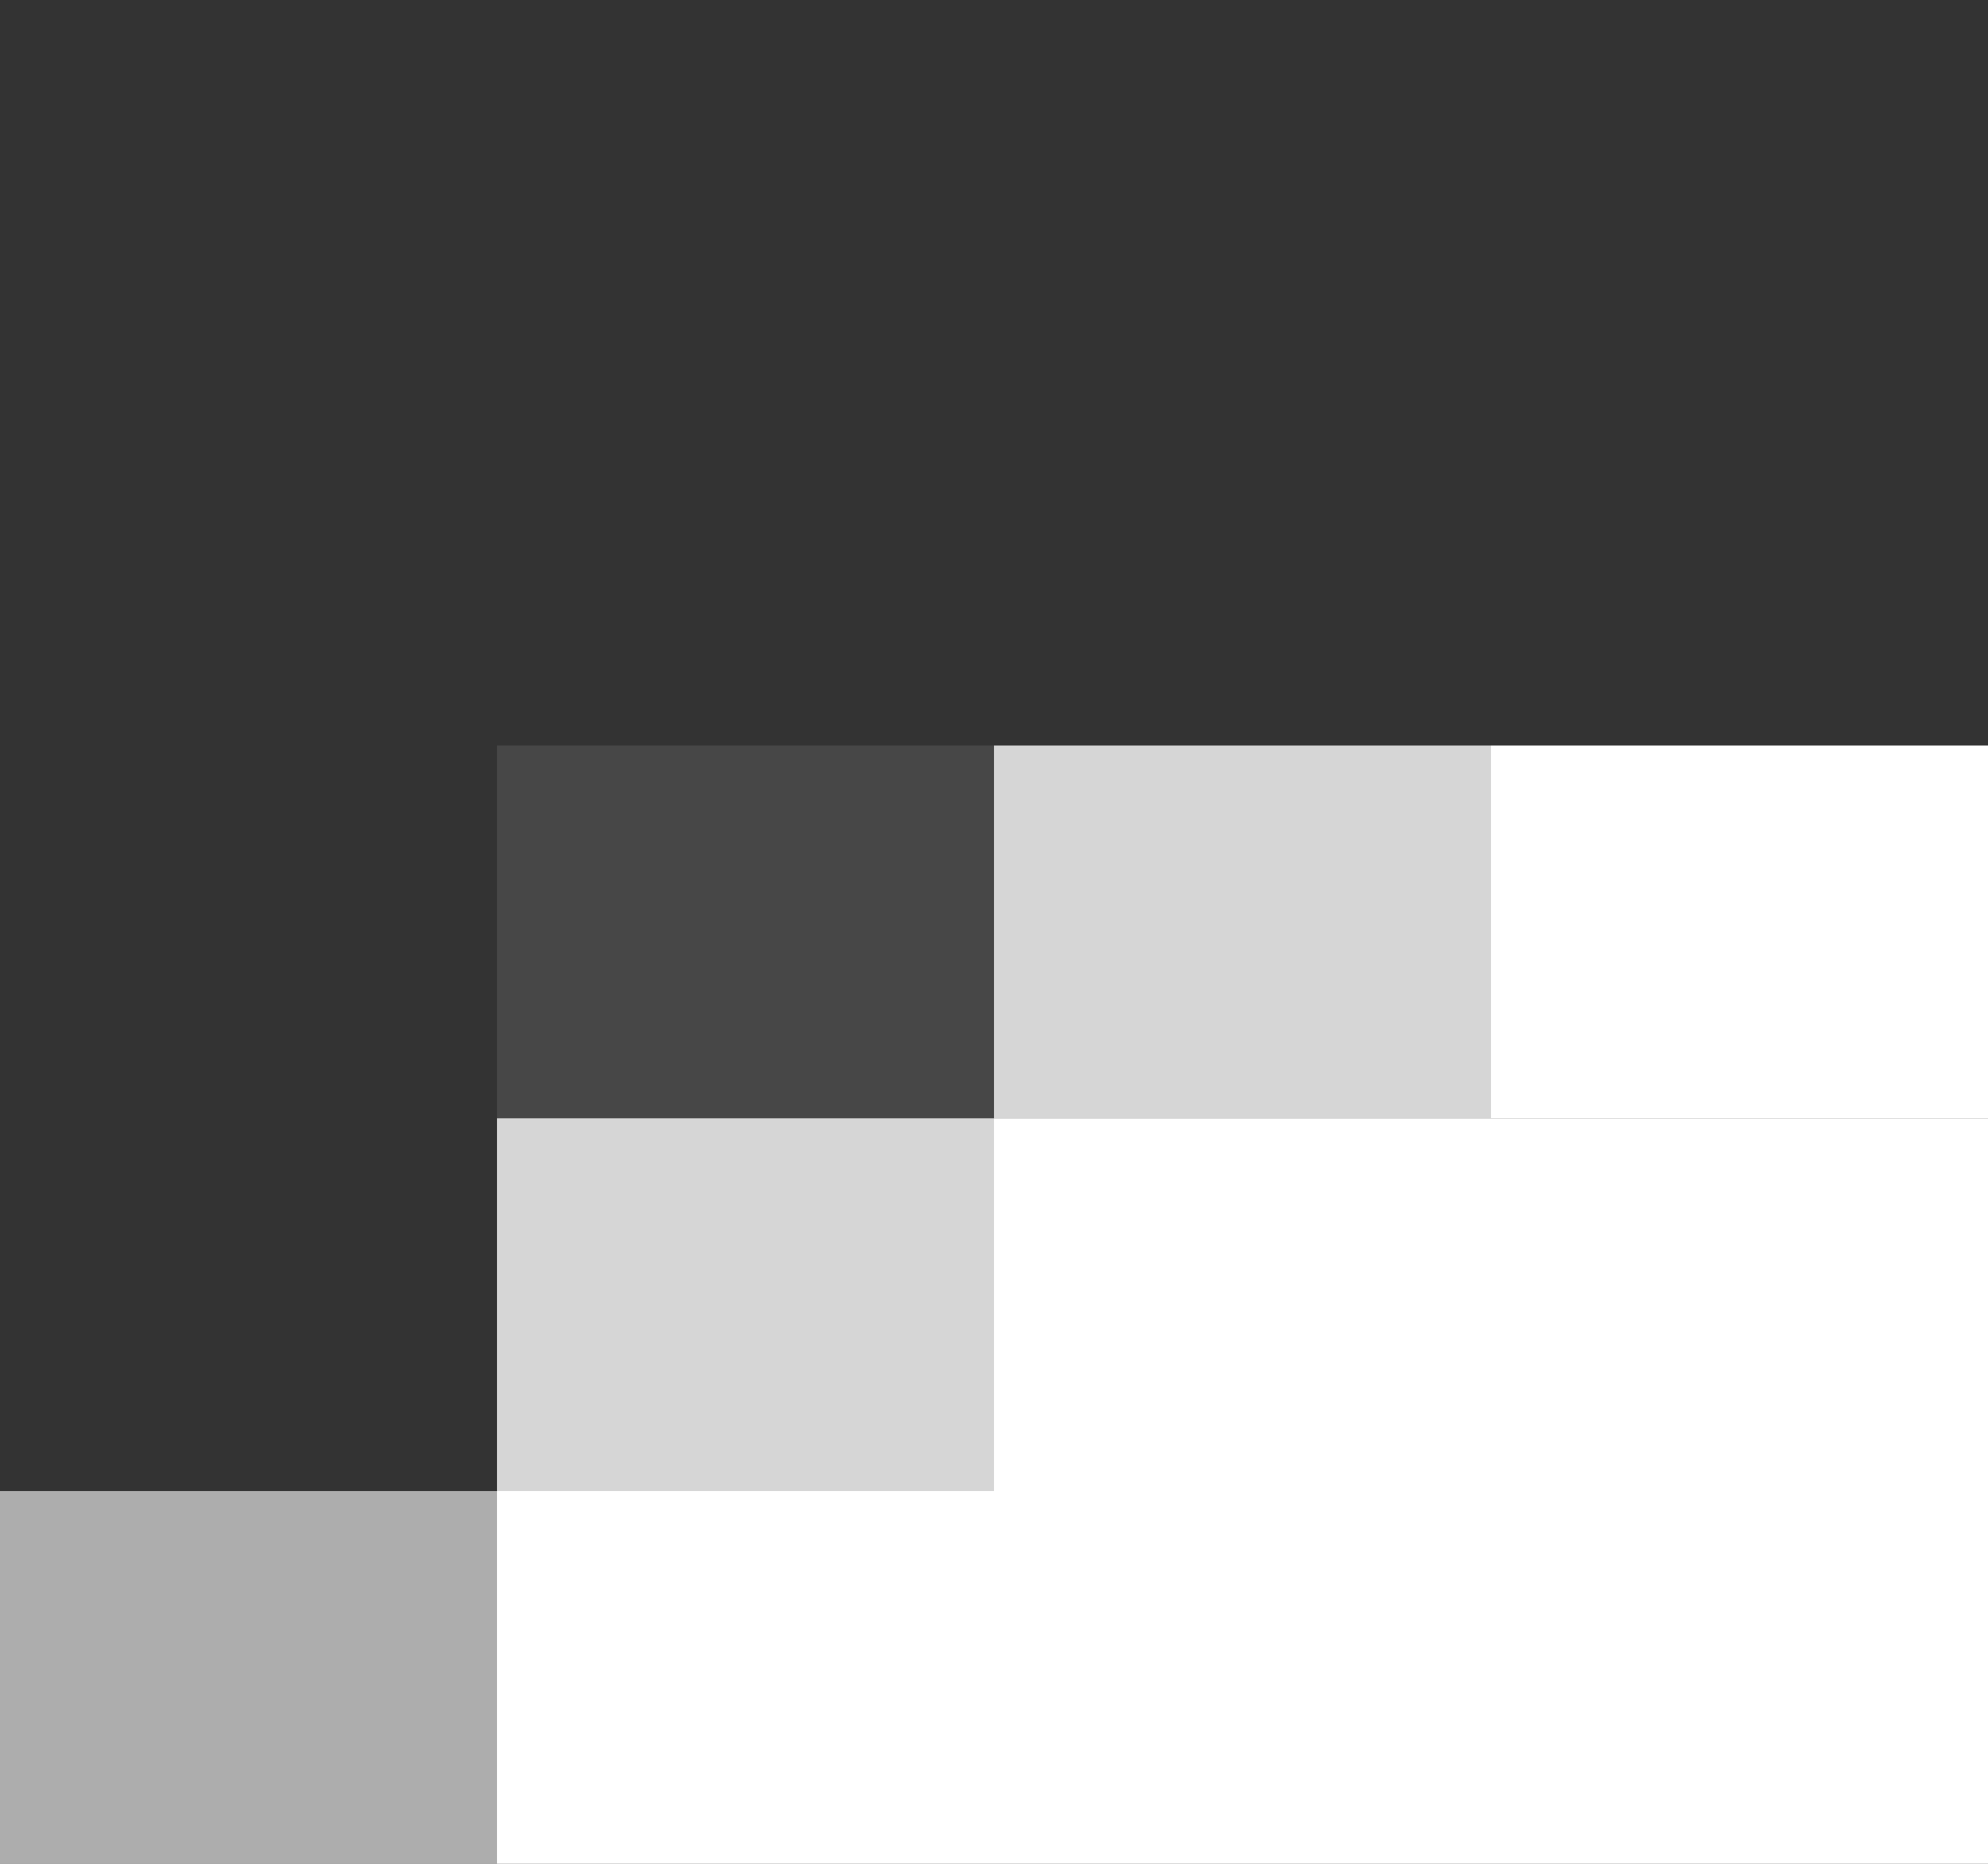
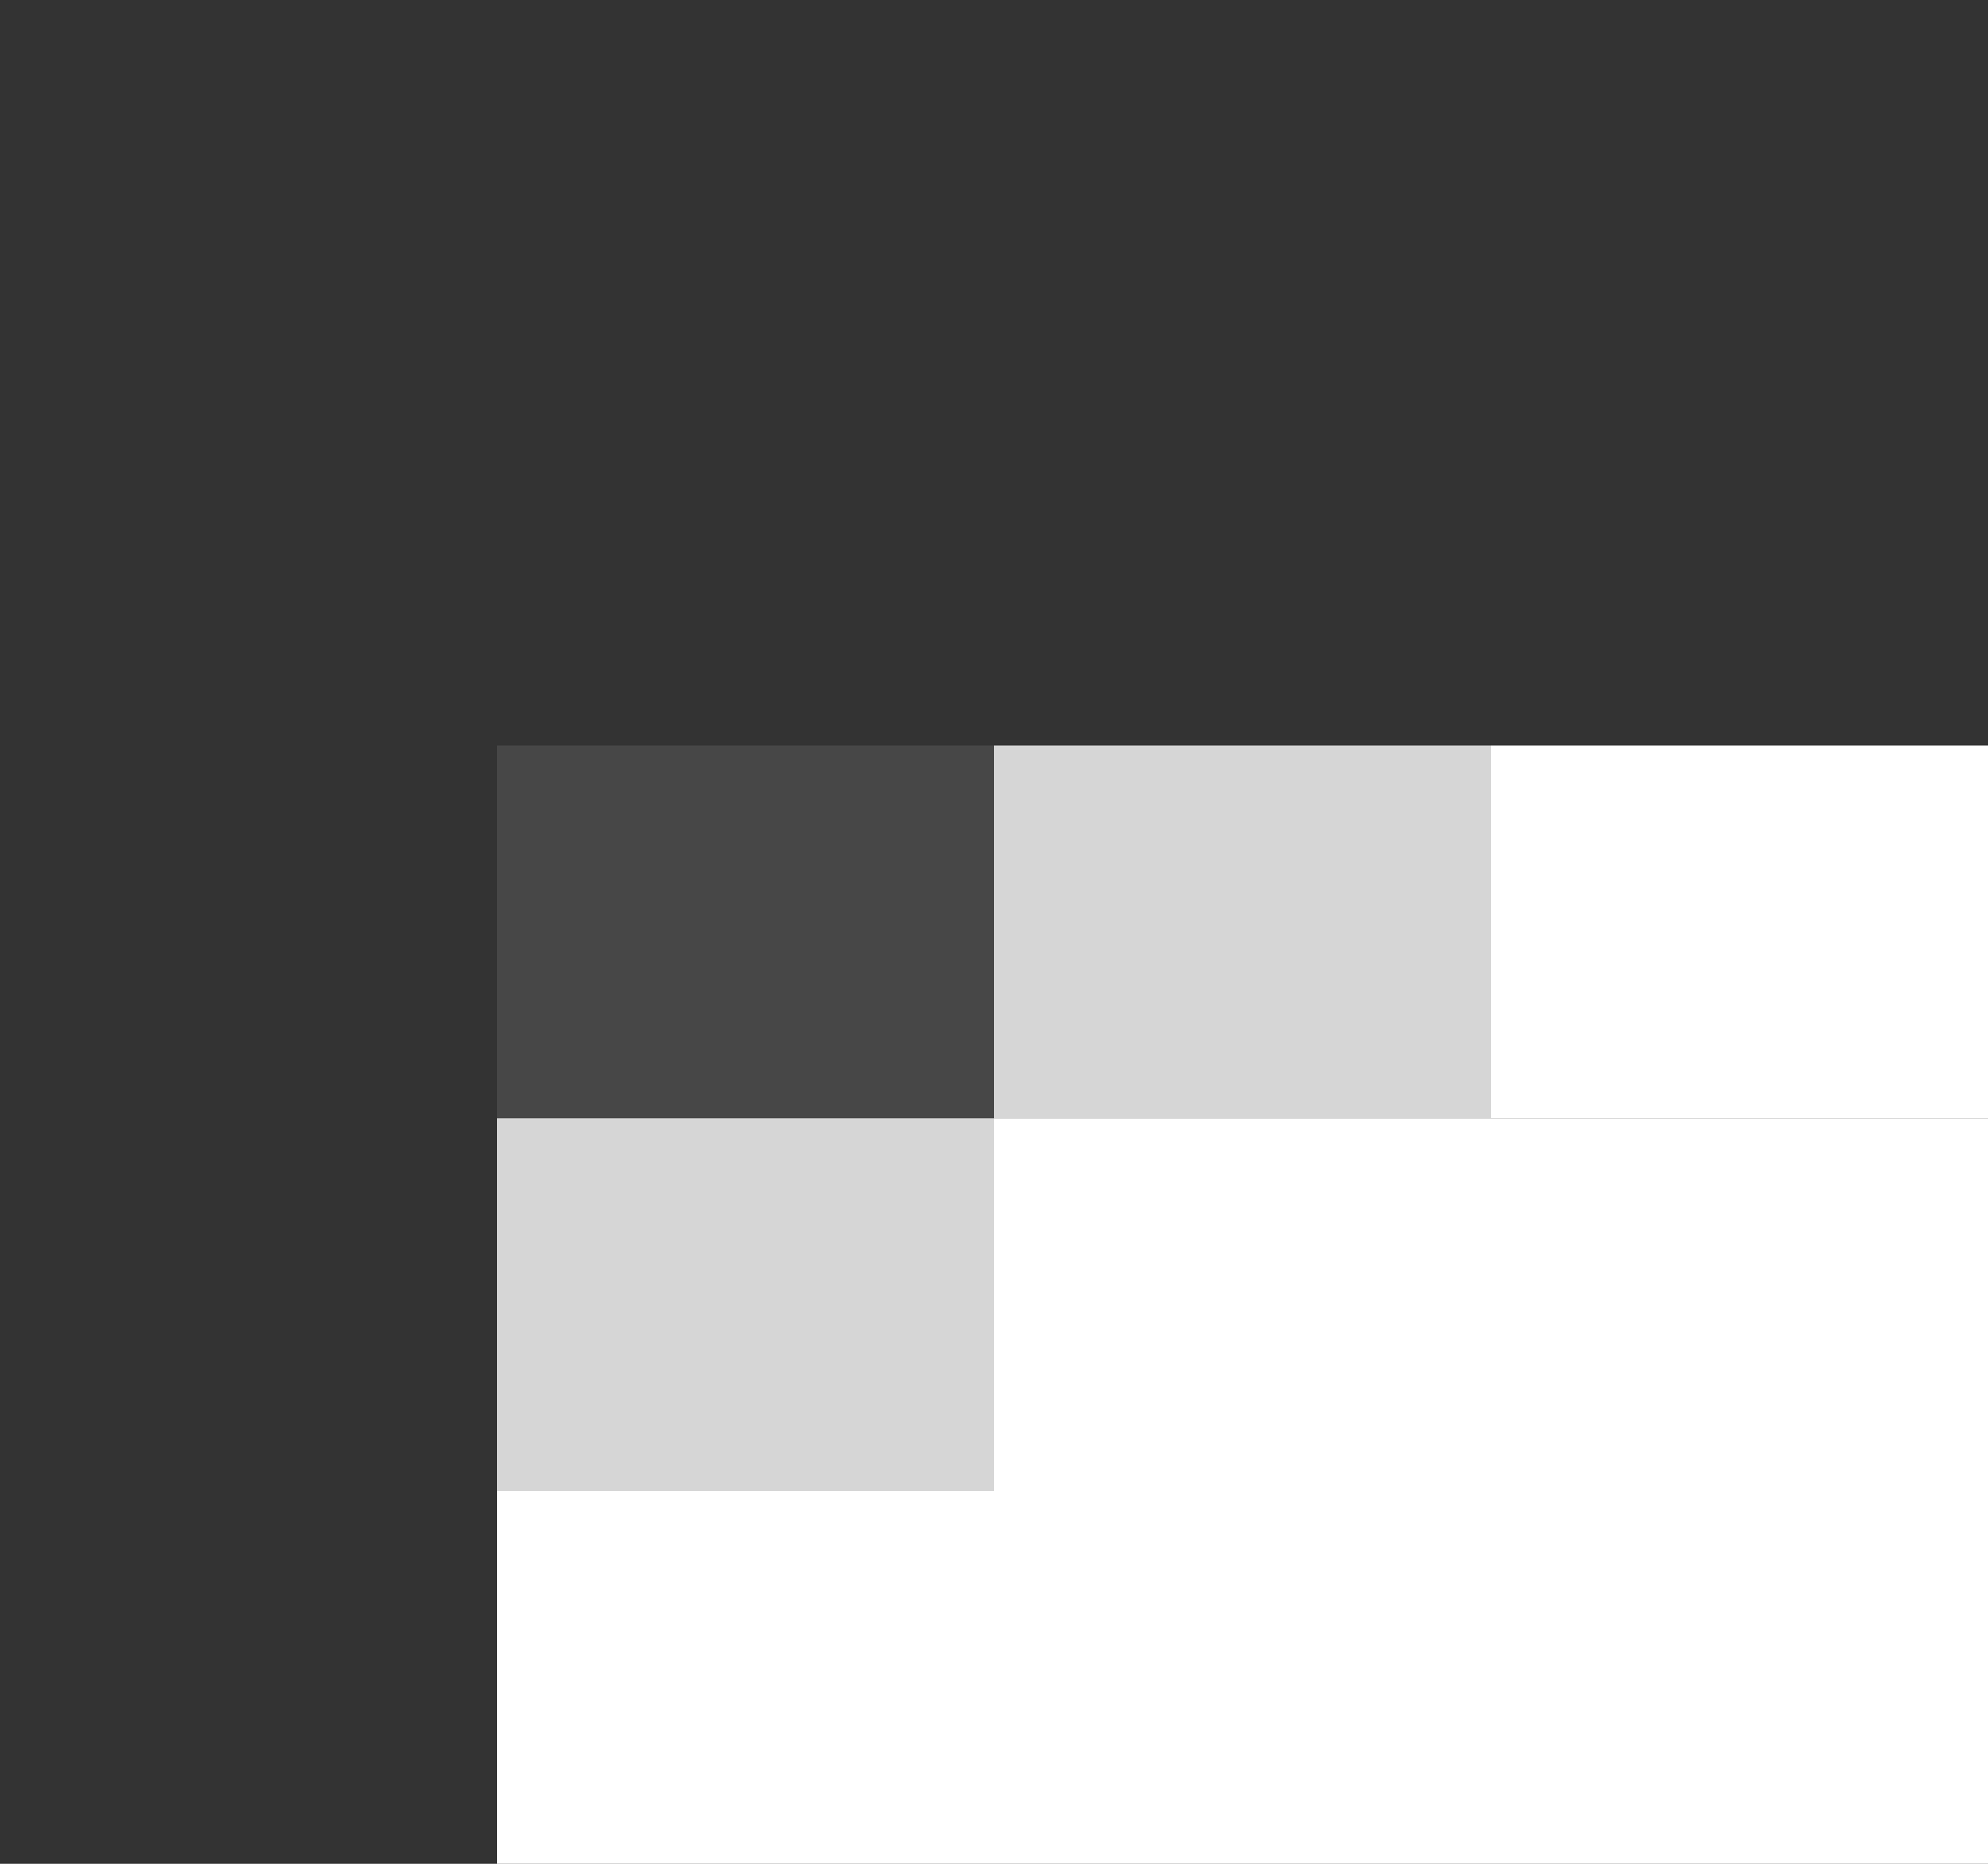
<svg xmlns="http://www.w3.org/2000/svg" viewBox="0 0 384 360">
  <rect x="0" y="0" width="384" height="360" fill="#333333" stroke="none" />
  <defs>
    <style>.d{opacity:.1;}.d,.e,.f,.g,.h{fill:#fff;}.i{fill:#58a8de;}.i,.f{opacity:0;}.g{opacity:.6;}.h{opacity:.8;}</style>
  </defs>
  <g id="a" />
  <g id="b">
    <g id="c">
      <g>
        <rect class="e" x="288" y="288" width="96" height="72" />
        <rect class="e" x="192" y="288" width="96" height="72" />
        <rect class="e" x="96" y="288" width="96" height="72" />
        <rect class="f" x="96" y="216" width="96" height="72" />
        <rect class="d" x="192" y="216" width="96" height="72" />
        <rect class="e" x="288" y="216" width="96" height="72" />
        <rect class="f" x="96" y="144" width="96" height="72" />
        <rect class="f" x="192" y="144" width="96" height="72" />
        <rect class="i" x="96" y="72" width="96" height="72" />
-         <rect class="f" x="192" y="72" width="96" height="72" />
        <rect class="e" x="288" y="144" width="96" height="72" />
        <rect class="f" x="288" y="72" width="96" height="72" />
      </g>
      <g>
        <rect class="e" x="192" y="216" width="96" height="72" />
        <rect class="h" x="96" y="216" width="96" height="72" />
-         <rect class="g" y="288" width="96" height="72" />
        <rect class="f" y="144" width="96" height="72" />
        <rect class="d" x="96" y="144" width="96" height="72" />
        <rect class="h" x="192" y="144" width="96" height="72" />
        <rect class="f" y="72" width="96" height="72" />
        <rect class="f" x="96" y="72" width="96" height="72" />
-         <rect class="i" width="96" height="72" />
        <rect class="f" x="96" width="96" height="72" />
        <rect class="f" x="192" width="96" height="72" />
      </g>
    </g>
  </g>
</svg>